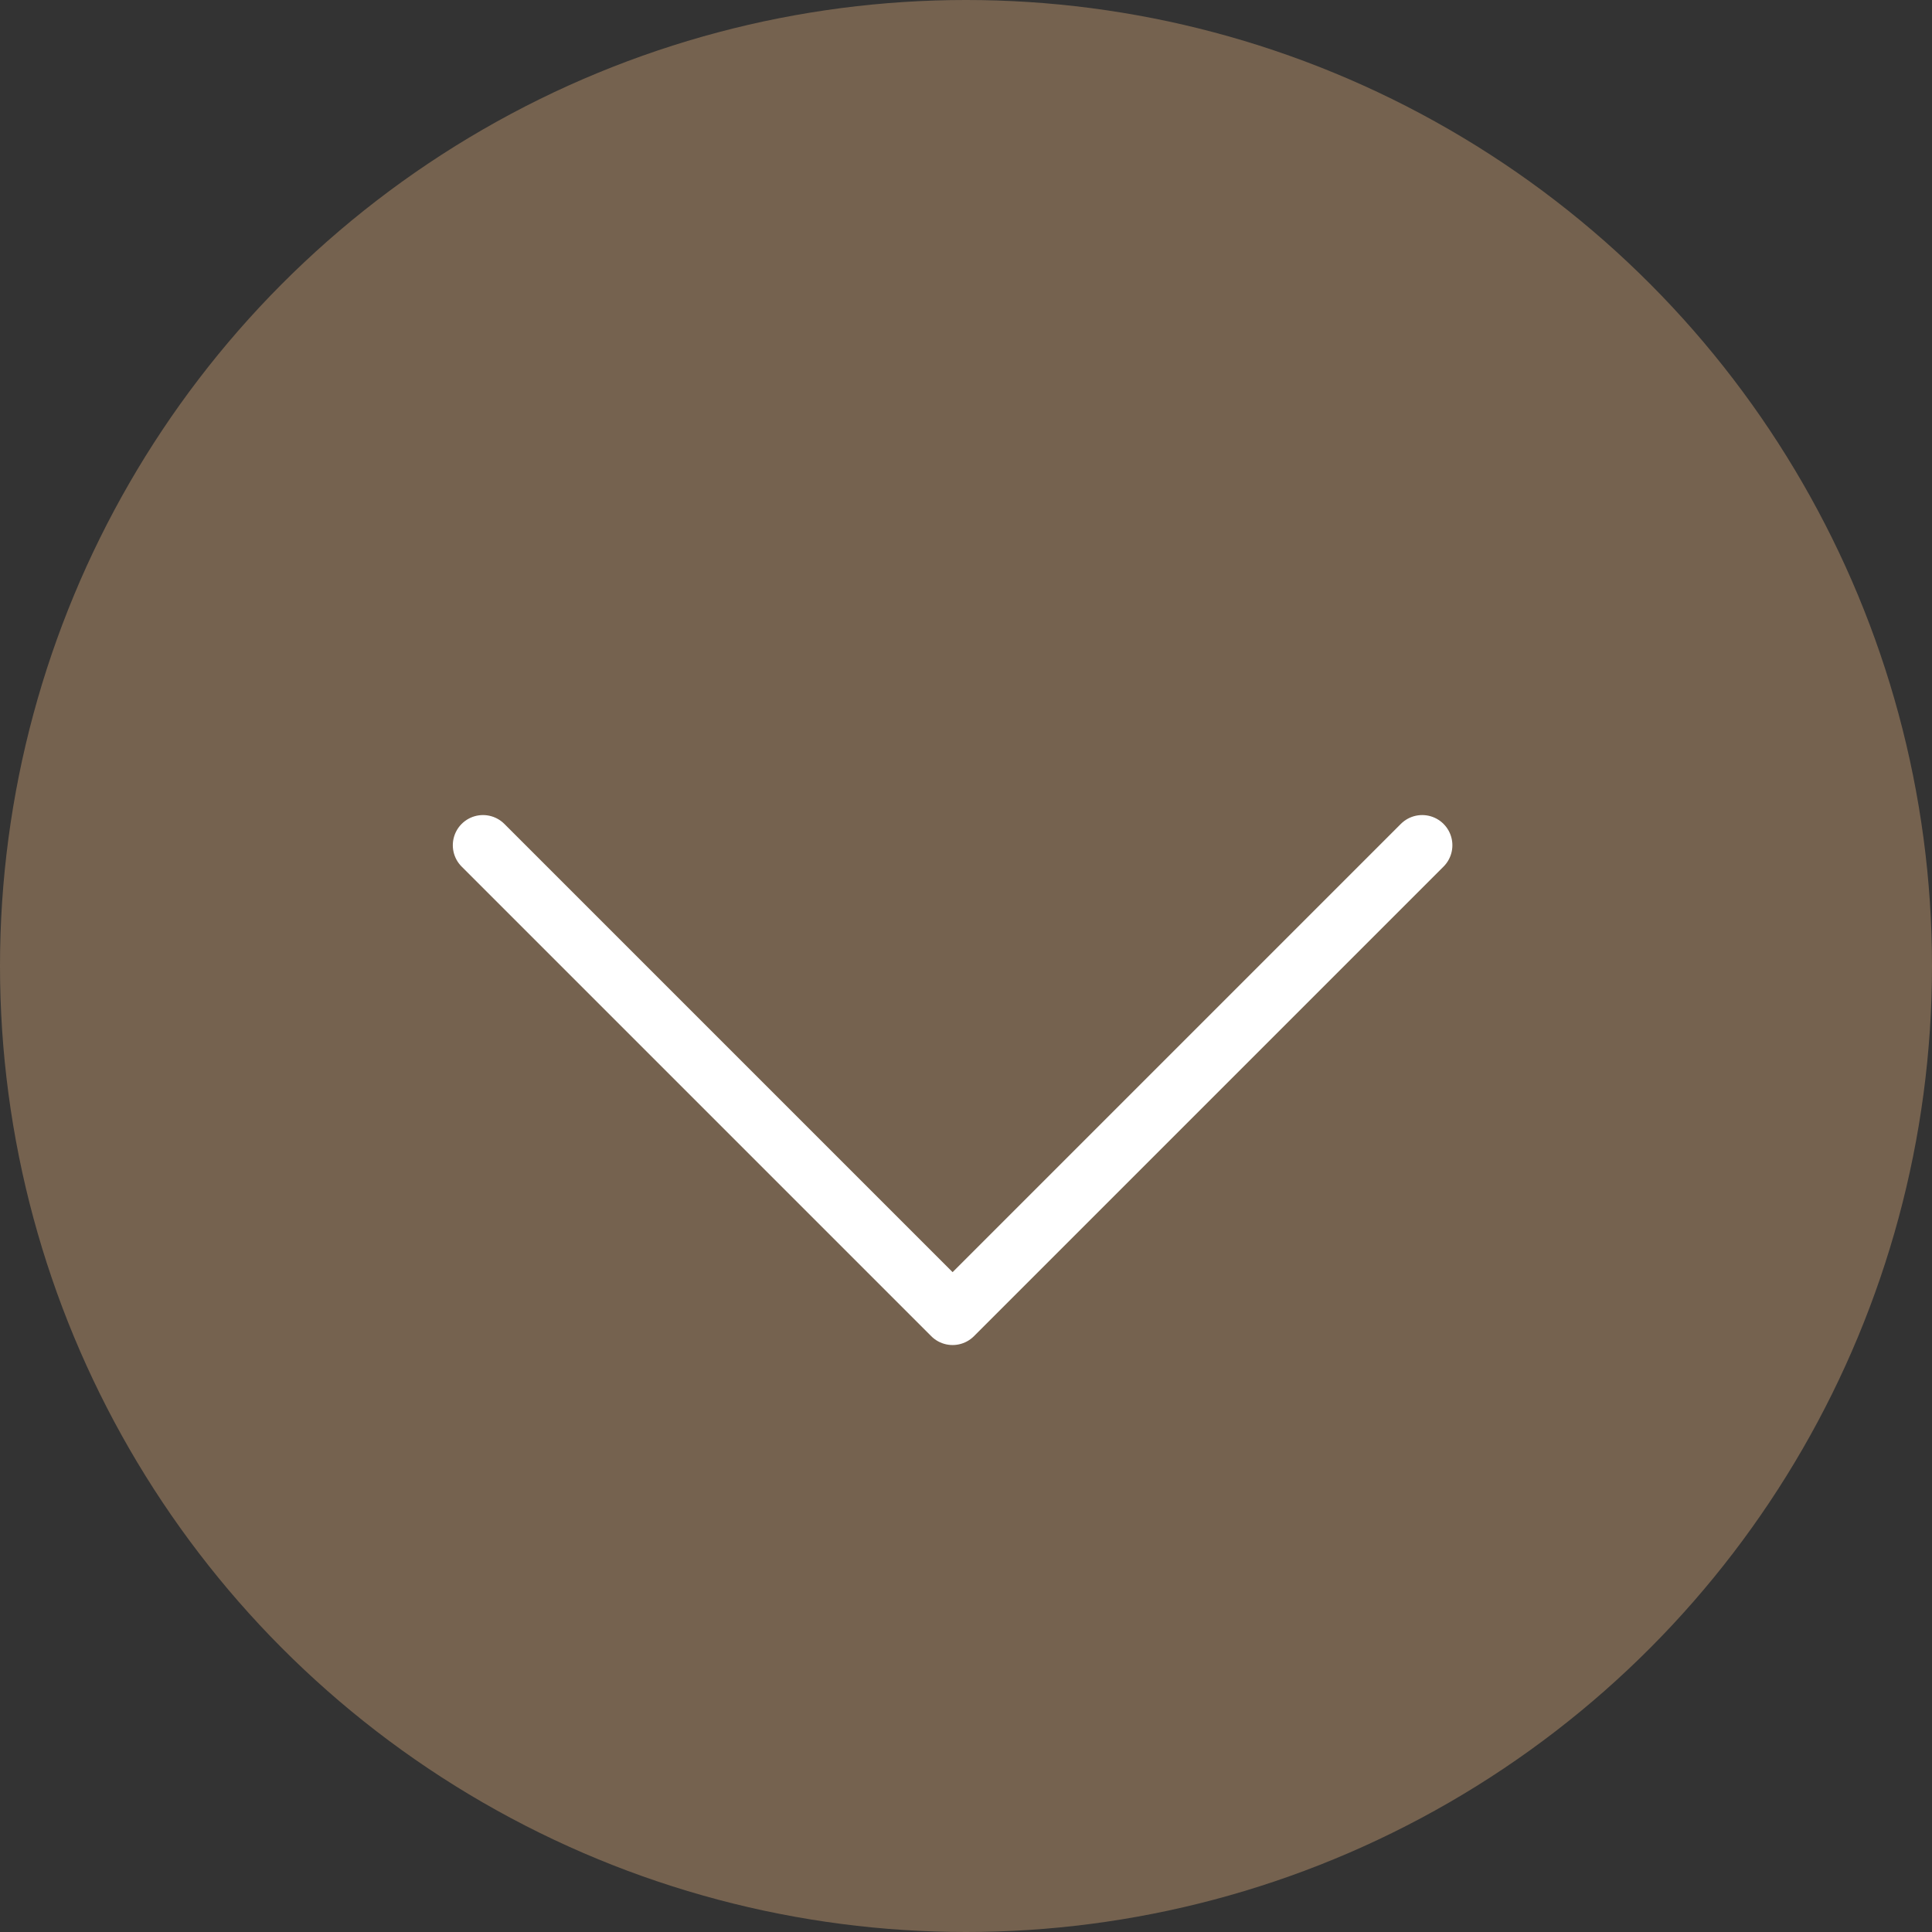
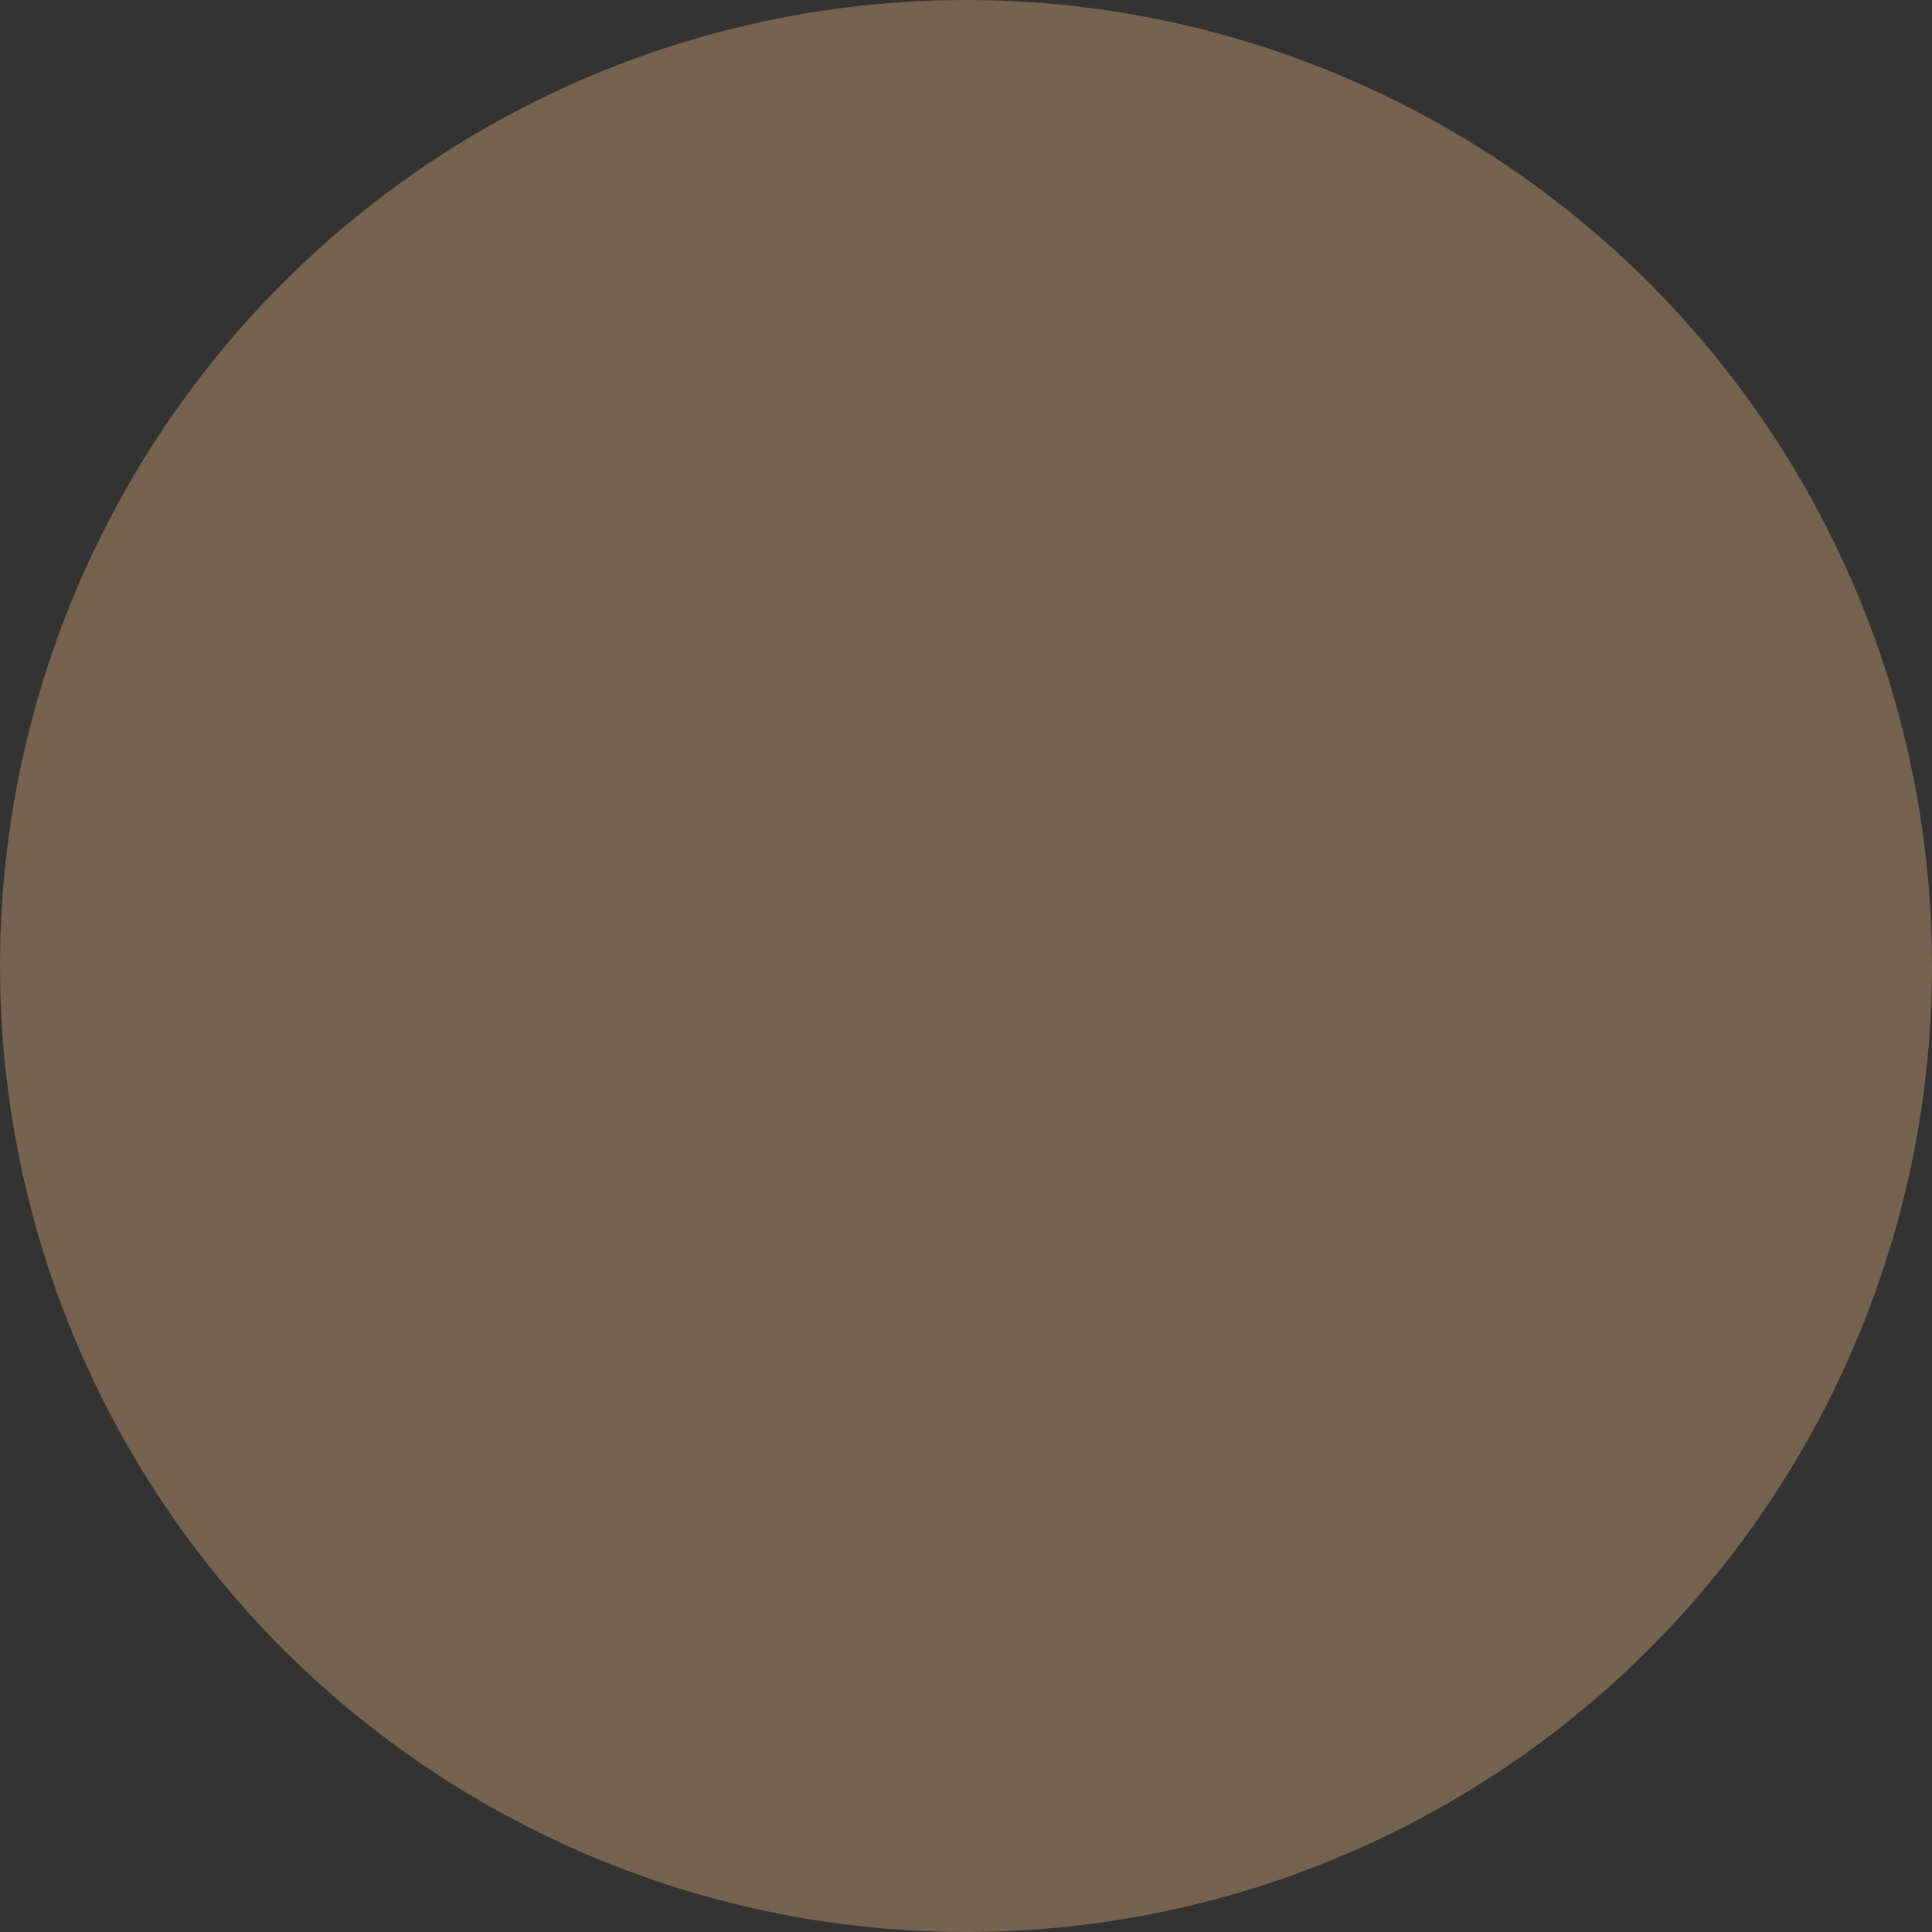
<svg xmlns="http://www.w3.org/2000/svg" width="32" height="32" viewBox="0 0 32 32" fill="none">
  <rect x="0" y="0" width="32" height="32" fill="#333333" stroke="none" />
  <circle cx="16" cy="16" r="16" fill="#75624F" />
-   <path d="M8 14L15.778 21.778L23.556 14" stroke="white" stroke-linecap="round" stroke-linejoin="round" />
</svg>